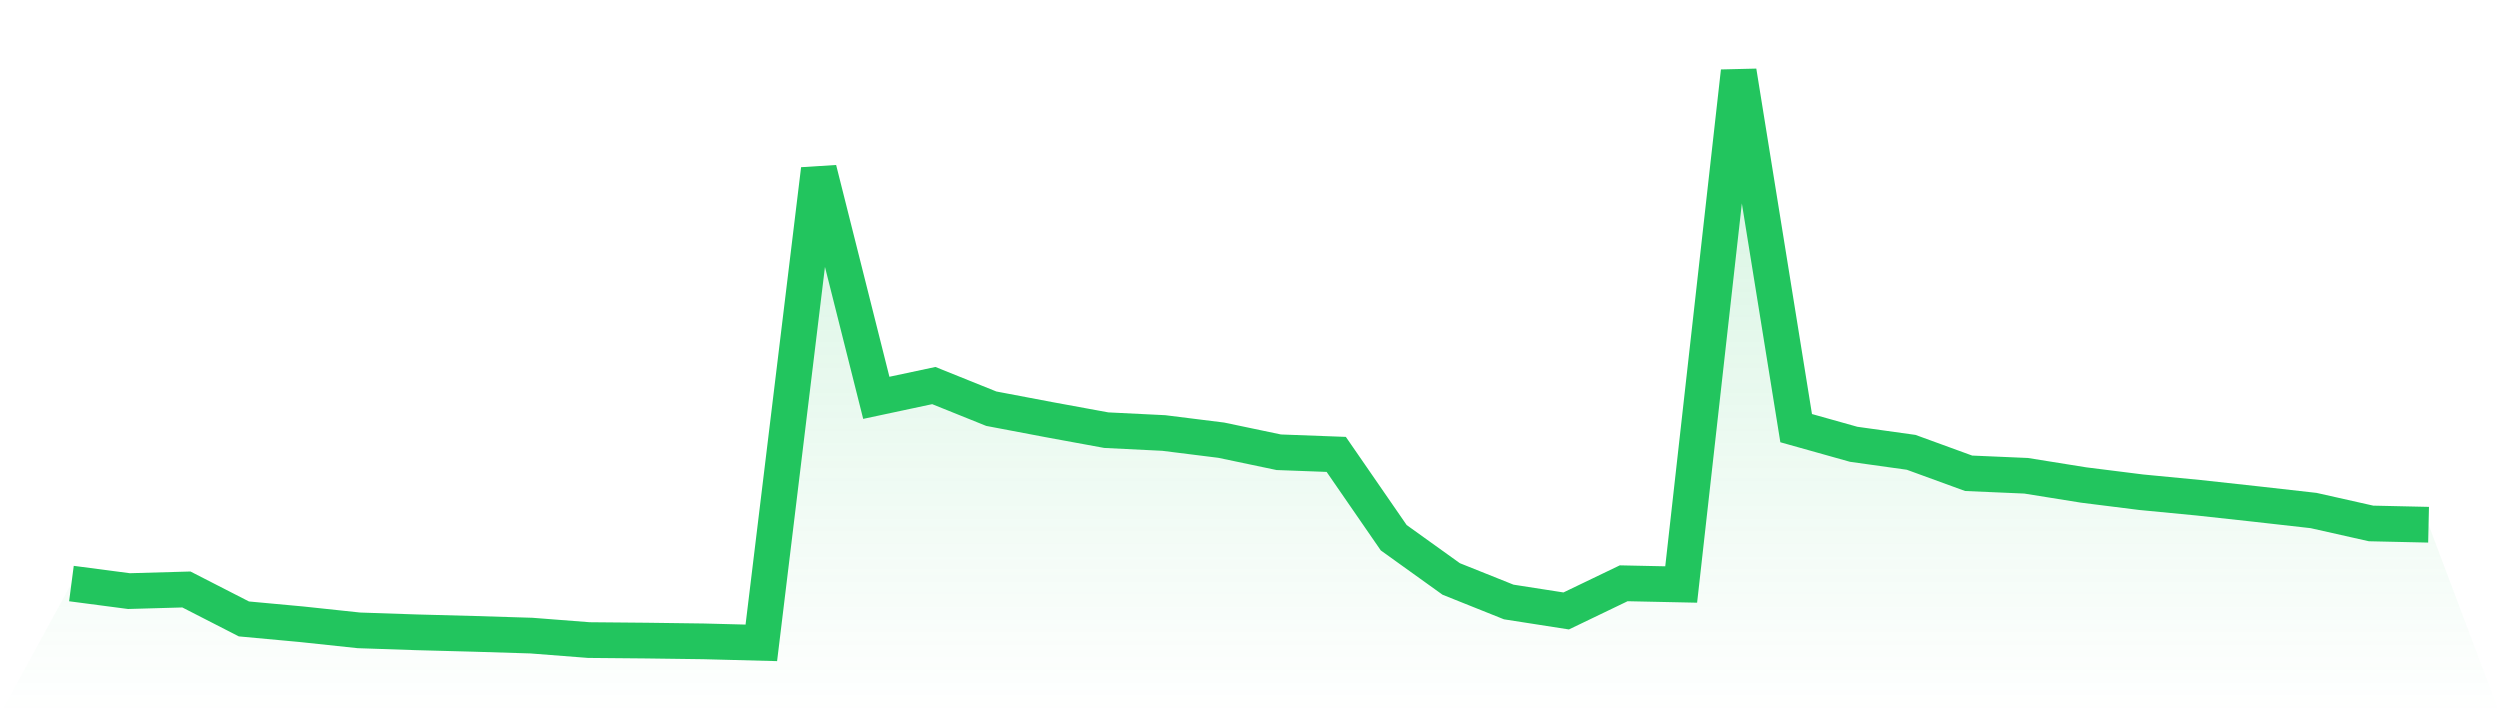
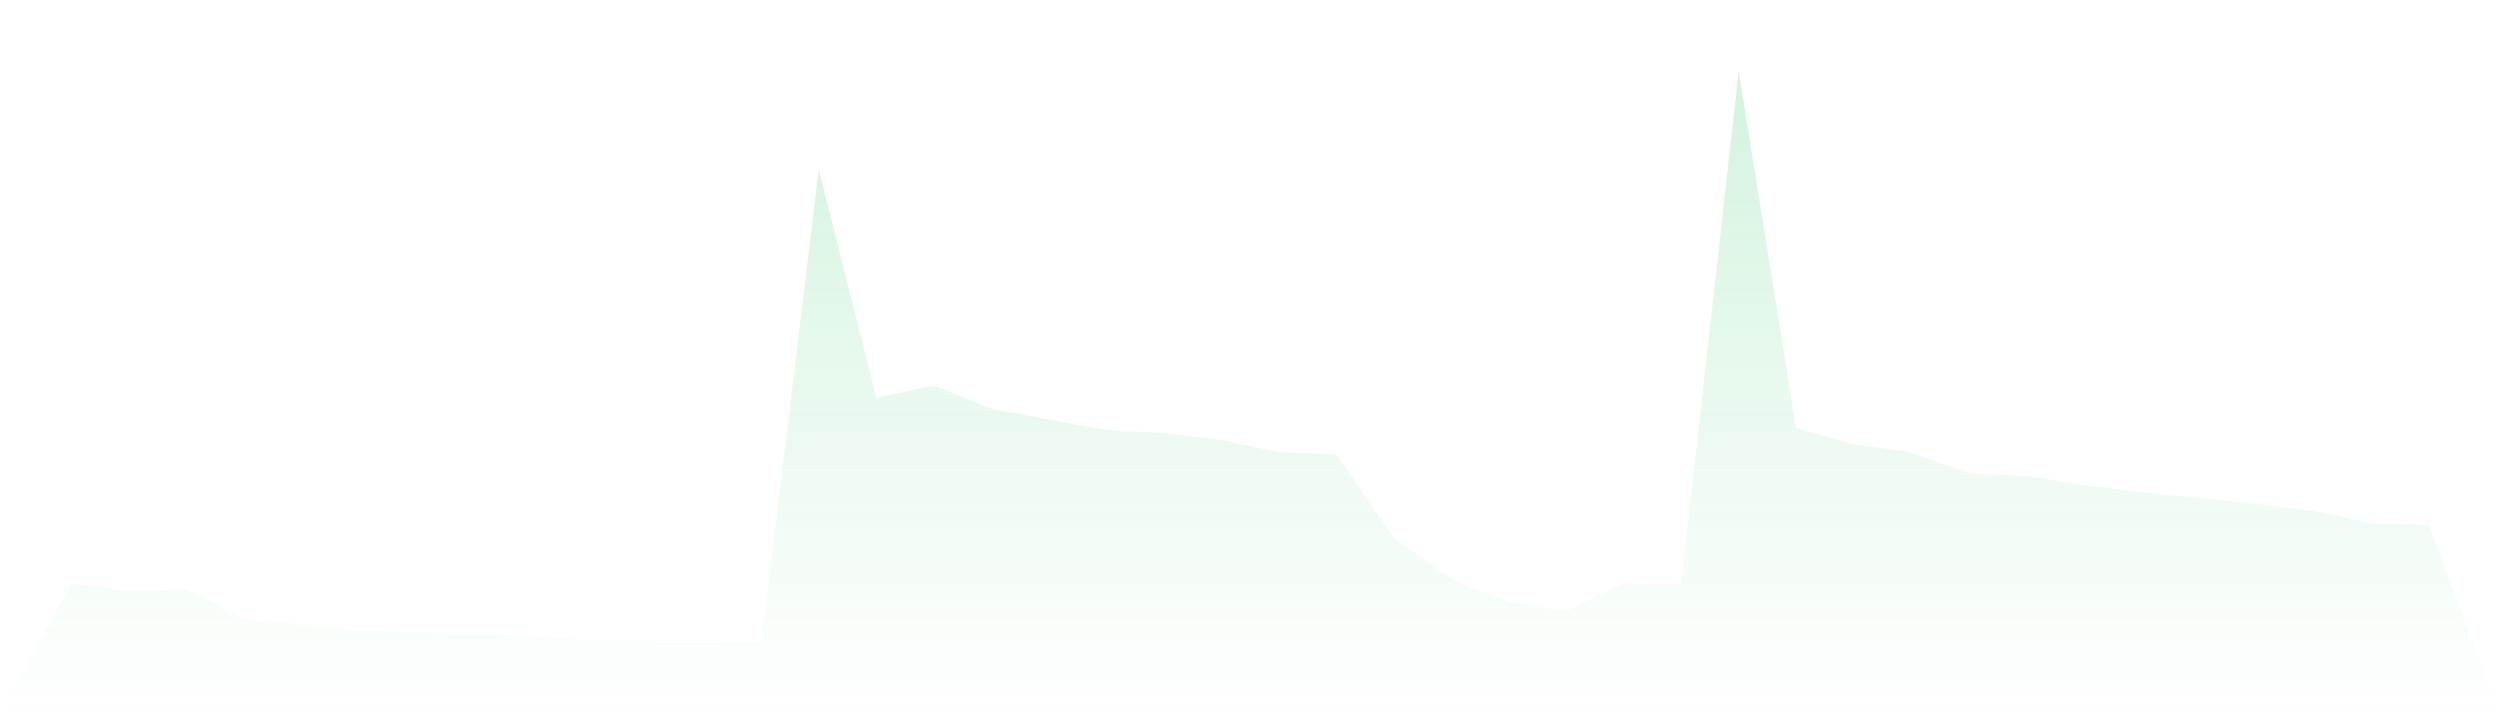
<svg xmlns="http://www.w3.org/2000/svg" viewBox="0 0 140 40">
  <defs>
    <linearGradient id="gradient" x1="0" x2="0" y1="0" y2="1">
      <stop offset="0%" stop-color="#22c55e" stop-opacity="0.2" />
      <stop offset="100%" stop-color="#22c55e" stop-opacity="0" />
    </linearGradient>
  </defs>
  <path d="M4,32.679 L4,32.679 L7.22,33.102 L10.439,33.011 L13.659,34.66 L16.878,34.957 L20.098,35.3 L23.317,35.409 L26.537,35.495 L29.756,35.594 L32.976,35.844 L36.195,35.873 L39.415,35.916 L42.634,36 L45.854,9.483 L49.073,22.278 L52.293,21.591 L55.512,22.887 L58.732,23.498 L61.951,24.089 L65.171,24.248 L68.39,24.65 L71.61,25.326 L74.829,25.446 L78.049,30.113 L81.268,32.422 L84.488,33.711 L87.707,34.213 L90.927,32.664 L94.146,32.732 L97.366,4 L100.585,23.976 L103.805,24.88 L107.024,25.33 L110.244,26.504 L113.463,26.643 L116.683,27.16 L119.902,27.564 L123.122,27.874 L126.341,28.226 L129.561,28.589 L132.78,29.313 L136,29.385 L140,40 L0,40 z" fill="url(#gradient)" />
-   <path d="M4,32.679 L4,32.679 L7.22,33.102 L10.439,33.011 L13.659,34.66 L16.878,34.957 L20.098,35.3 L23.317,35.409 L26.537,35.495 L29.756,35.594 L32.976,35.844 L36.195,35.873 L39.415,35.916 L42.634,36 L45.854,9.483 L49.073,22.278 L52.293,21.591 L55.512,22.887 L58.732,23.498 L61.951,24.089 L65.171,24.248 L68.39,24.65 L71.61,25.326 L74.829,25.446 L78.049,30.113 L81.268,32.422 L84.488,33.711 L87.707,34.213 L90.927,32.664 L94.146,32.732 L97.366,4 L100.585,23.976 L103.805,24.88 L107.024,25.33 L110.244,26.504 L113.463,26.643 L116.683,27.16 L119.902,27.564 L123.122,27.874 L126.341,28.226 L129.561,28.589 L132.78,29.313 L136,29.385" fill="none" stroke="#22c55e" stroke-width="2" />
</svg>